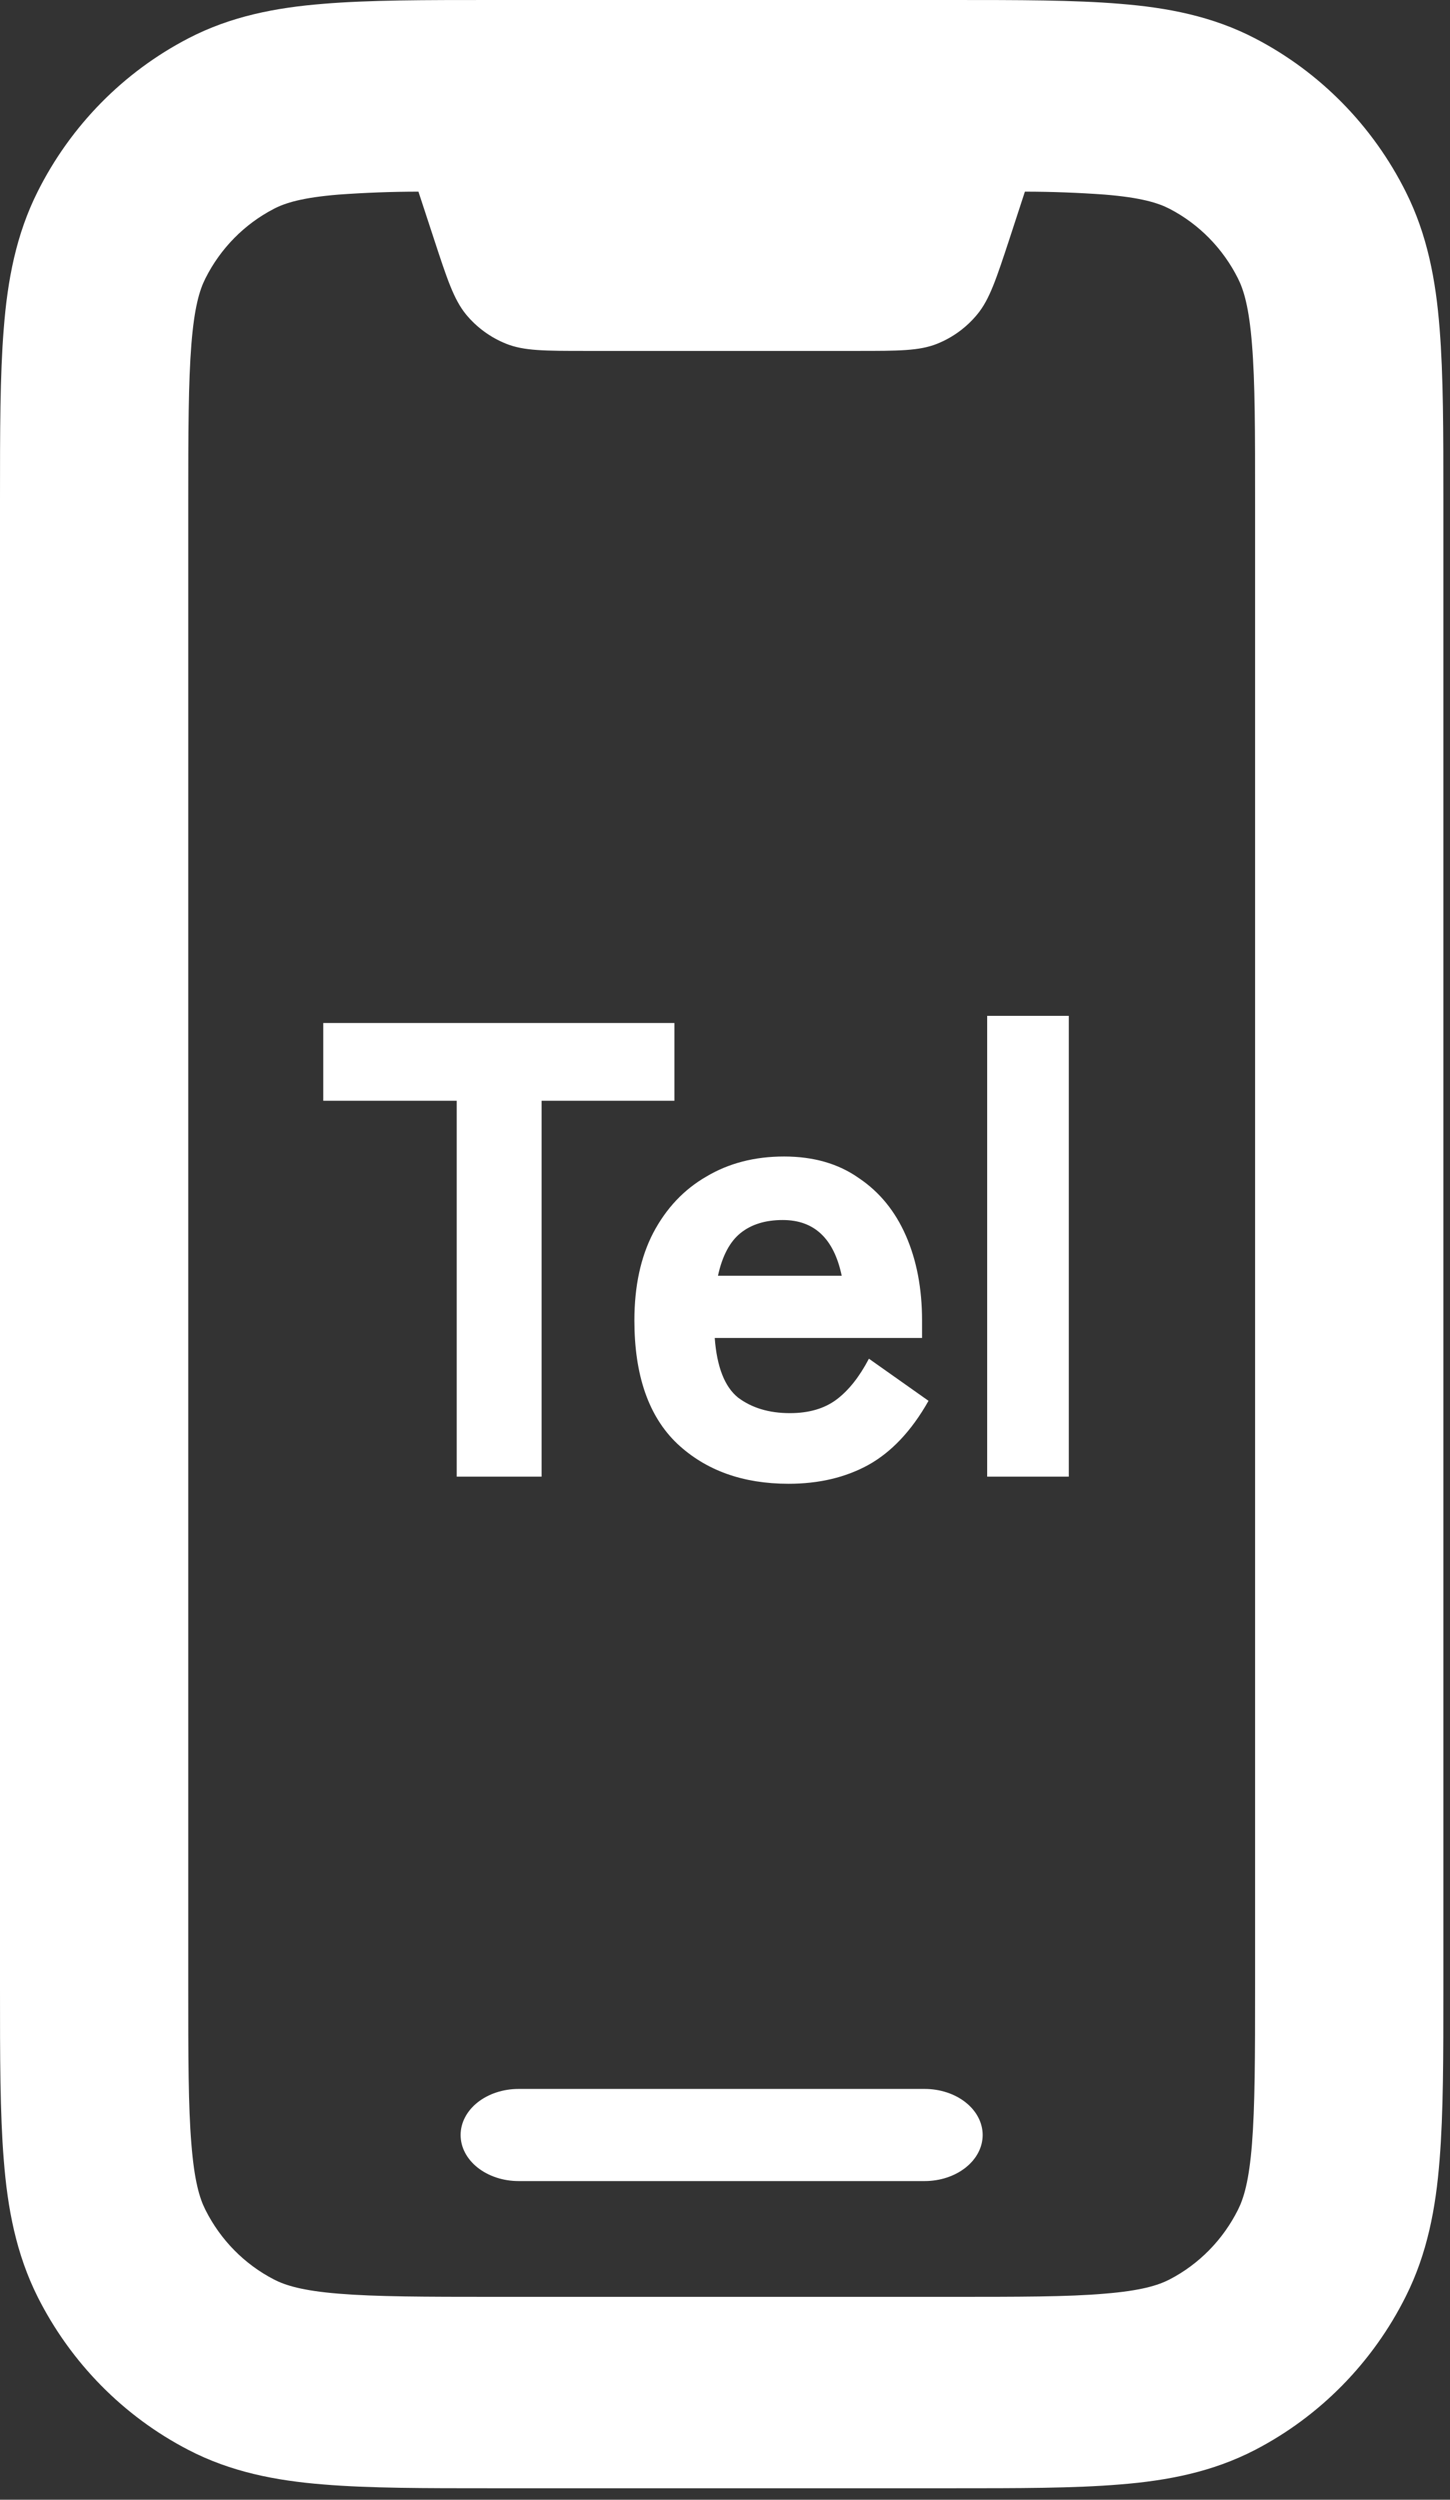
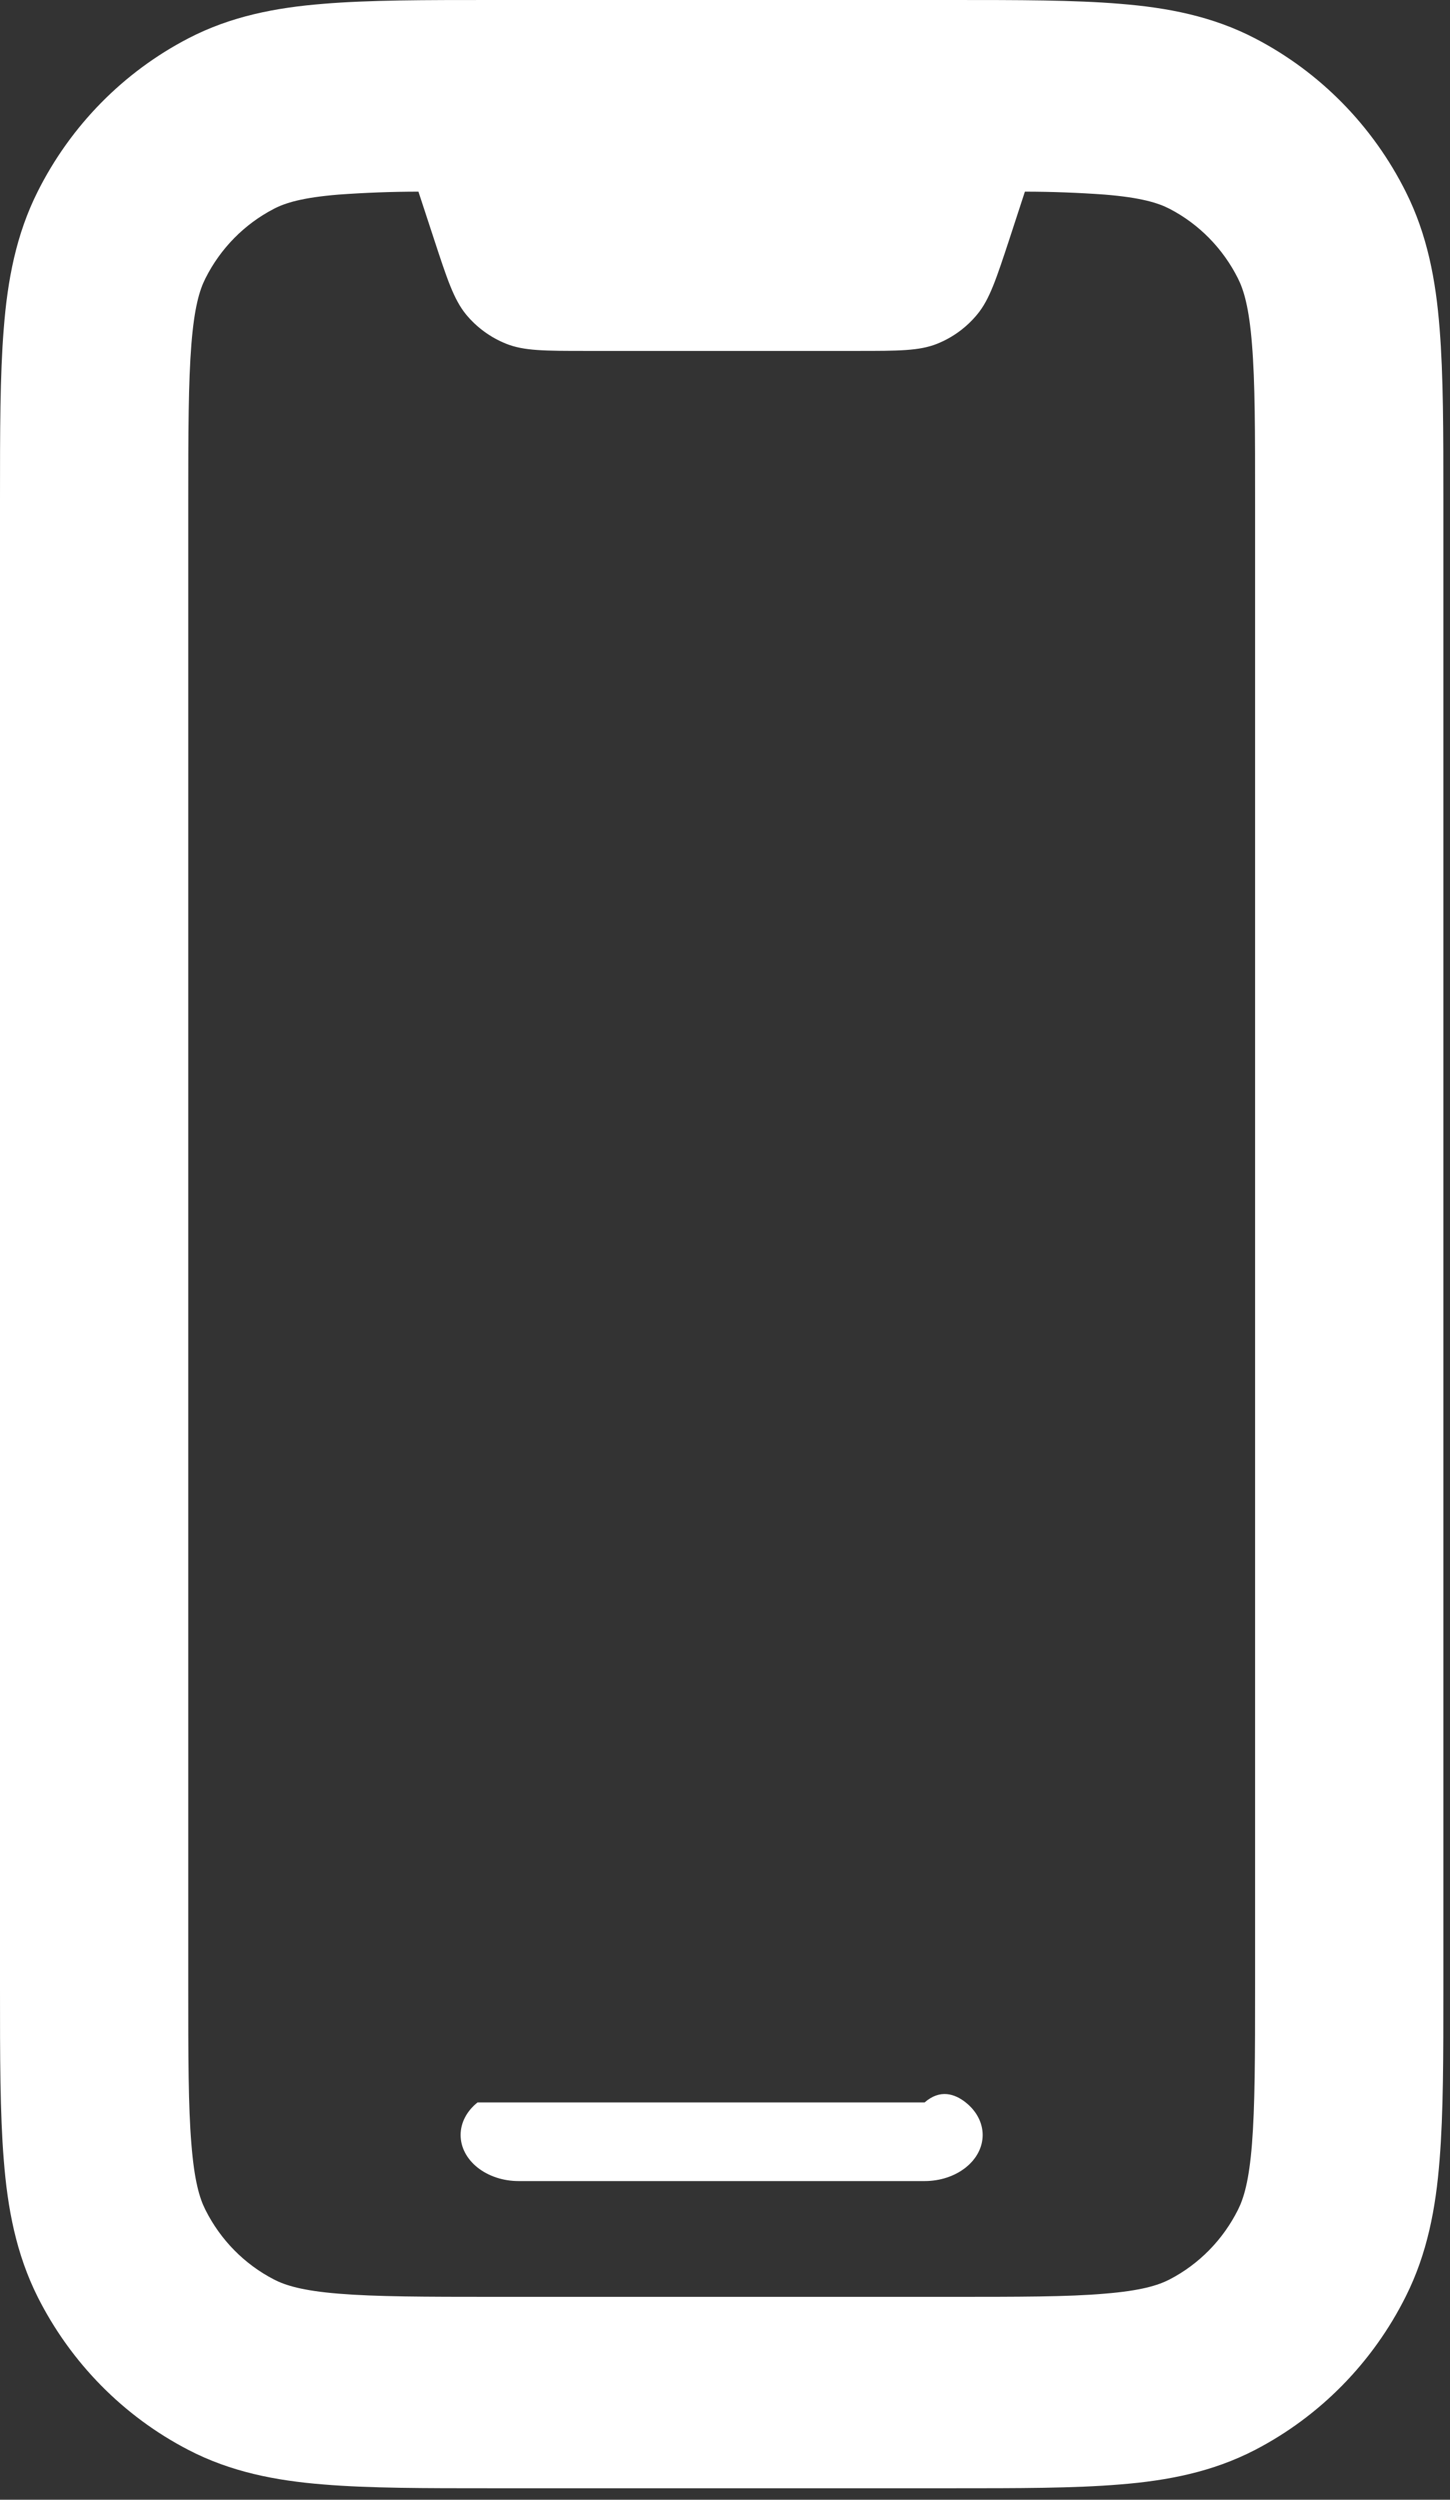
<svg xmlns="http://www.w3.org/2000/svg" width="47" height="81" viewBox="0 0 47 81" fill="none">
  <rect x="0" y="0" width="47" height="81" fill="#333333" stroke="none" />
-   <path d="M14.93 69.182C14.93 68.786 15.128 68.406 15.48 68.126C15.833 67.846 16.311 67.689 16.81 67.689H29.971C30.47 67.689 30.948 67.846 31.301 68.126C31.654 68.406 31.852 68.786 31.852 69.182C31.852 69.578 31.654 69.957 31.301 70.237C30.948 70.517 30.47 70.675 29.971 70.675H16.81C16.311 70.675 15.833 70.517 15.48 70.237C15.128 69.957 14.93 69.578 14.93 69.182Z" fill="white" />
+   <path d="M14.93 69.182C14.93 68.786 15.128 68.406 15.48 68.126H29.971C30.47 67.689 30.948 67.846 31.301 68.126C31.654 68.406 31.852 68.786 31.852 69.182C31.852 69.578 31.654 69.957 31.301 70.237C30.948 70.517 30.47 70.675 29.971 70.675H16.81C16.311 70.675 15.833 70.517 15.48 70.237C15.128 69.957 14.93 69.578 14.93 69.182Z" fill="white" />
  <path d="M15.947 0H30.837C33.014 0 34.824 -1.15525e-07 36.309 0.124C37.855 0.248 39.303 0.529 40.674 1.24C42.78 2.331 44.491 4.07 45.564 6.21C46.264 7.604 46.541 9.076 46.663 10.647C46.785 12.156 46.785 13.996 46.785 16.208V64.42C46.785 66.632 46.785 68.472 46.663 69.982C46.541 71.553 46.264 73.025 45.564 74.418C44.492 76.558 42.782 78.297 40.678 79.388C39.303 80.099 37.855 80.381 36.309 80.505C34.824 80.629 33.014 80.629 30.841 80.629H15.947C13.771 80.629 11.961 80.629 10.476 80.505C8.93 80.381 7.481 80.099 6.11 79.388C4.006 78.3 2.295 76.563 1.22 74.427C0.521 73.029 0.244 71.557 0.122 69.986C8.56275e-07 68.477 0 66.636 0 64.424V16.208C0 13.996 8.56275e-07 12.156 0.122 10.647C0.244 9.076 0.521 7.604 1.22 6.21C2.293 4.07 4.005 2.331 6.11 1.24C7.481 0.529 8.93 0.248 10.476 0.124C11.961 -1.15525e-07 13.771 0 15.947 0ZM10.972 6.306C9.804 6.401 9.247 6.574 8.881 6.765C7.923 7.26 7.143 8.052 6.656 9.026C6.468 9.398 6.298 9.965 6.204 11.152C6.106 12.376 6.102 13.963 6.102 16.332V64.296C6.102 66.661 6.102 68.253 6.204 69.473C6.298 70.664 6.468 71.23 6.656 71.602C7.144 72.578 7.921 73.368 8.881 73.864C9.247 74.054 9.804 74.228 10.972 74.323C12.176 74.422 13.738 74.427 16.07 74.427H30.715C33.042 74.427 34.608 74.427 35.809 74.323C36.98 74.228 37.538 74.054 37.908 73.864C38.865 73.368 39.642 72.576 40.129 71.602C40.316 71.23 40.487 70.664 40.581 69.473C40.678 68.253 40.682 66.661 40.682 64.296V16.332C40.682 13.967 40.682 12.376 40.581 11.152C40.487 9.965 40.316 9.398 40.129 9.026C39.642 8.053 38.865 7.261 37.908 6.765C37.538 6.574 36.98 6.401 35.813 6.306C34.95 6.243 34.086 6.211 33.221 6.21L32.717 7.753C32.289 9.051 32.074 9.704 31.679 10.184C31.331 10.608 30.883 10.936 30.377 11.139C29.8 11.371 29.124 11.371 27.774 11.371H19.011C17.66 11.371 16.985 11.371 16.407 11.139C15.902 10.937 15.454 10.611 15.105 10.188C14.711 9.704 14.495 9.051 14.068 7.749L13.563 6.21C12.699 6.211 11.834 6.243 10.972 6.306Z" fill="white" />
-   <path d="M14.804 47.849V35.669H10.478V33.149H21.86V35.669H17.555V47.849H14.804ZM25.561 48.08C24.077 48.08 22.873 47.646 21.949 46.778C21.025 45.896 20.563 44.566 20.563 42.788C20.563 41.682 20.766 40.737 21.172 39.953C21.592 39.155 22.166 38.546 22.894 38.126C23.622 37.692 24.462 37.475 25.414 37.475C26.366 37.475 27.171 37.706 27.829 38.168C28.501 38.616 29.012 39.239 29.362 40.037C29.712 40.835 29.887 41.752 29.887 42.788V43.355H23.167C23.237 44.293 23.489 44.937 23.923 45.287C24.371 45.623 24.931 45.791 25.603 45.791C26.219 45.791 26.723 45.644 27.115 45.35C27.507 45.056 27.857 44.615 28.165 44.027L30.097 45.392C29.551 46.358 28.9 47.051 28.144 47.471C27.402 47.877 26.541 48.08 25.561 48.08ZM23.272 41.339H27.283C27.031 40.135 26.394 39.533 25.372 39.533C24.812 39.533 24.357 39.673 24.007 39.953C23.657 40.233 23.412 40.695 23.272 41.339ZM31.998 47.849V32.918H34.644V47.849H31.998Z" fill="white" />
</svg>